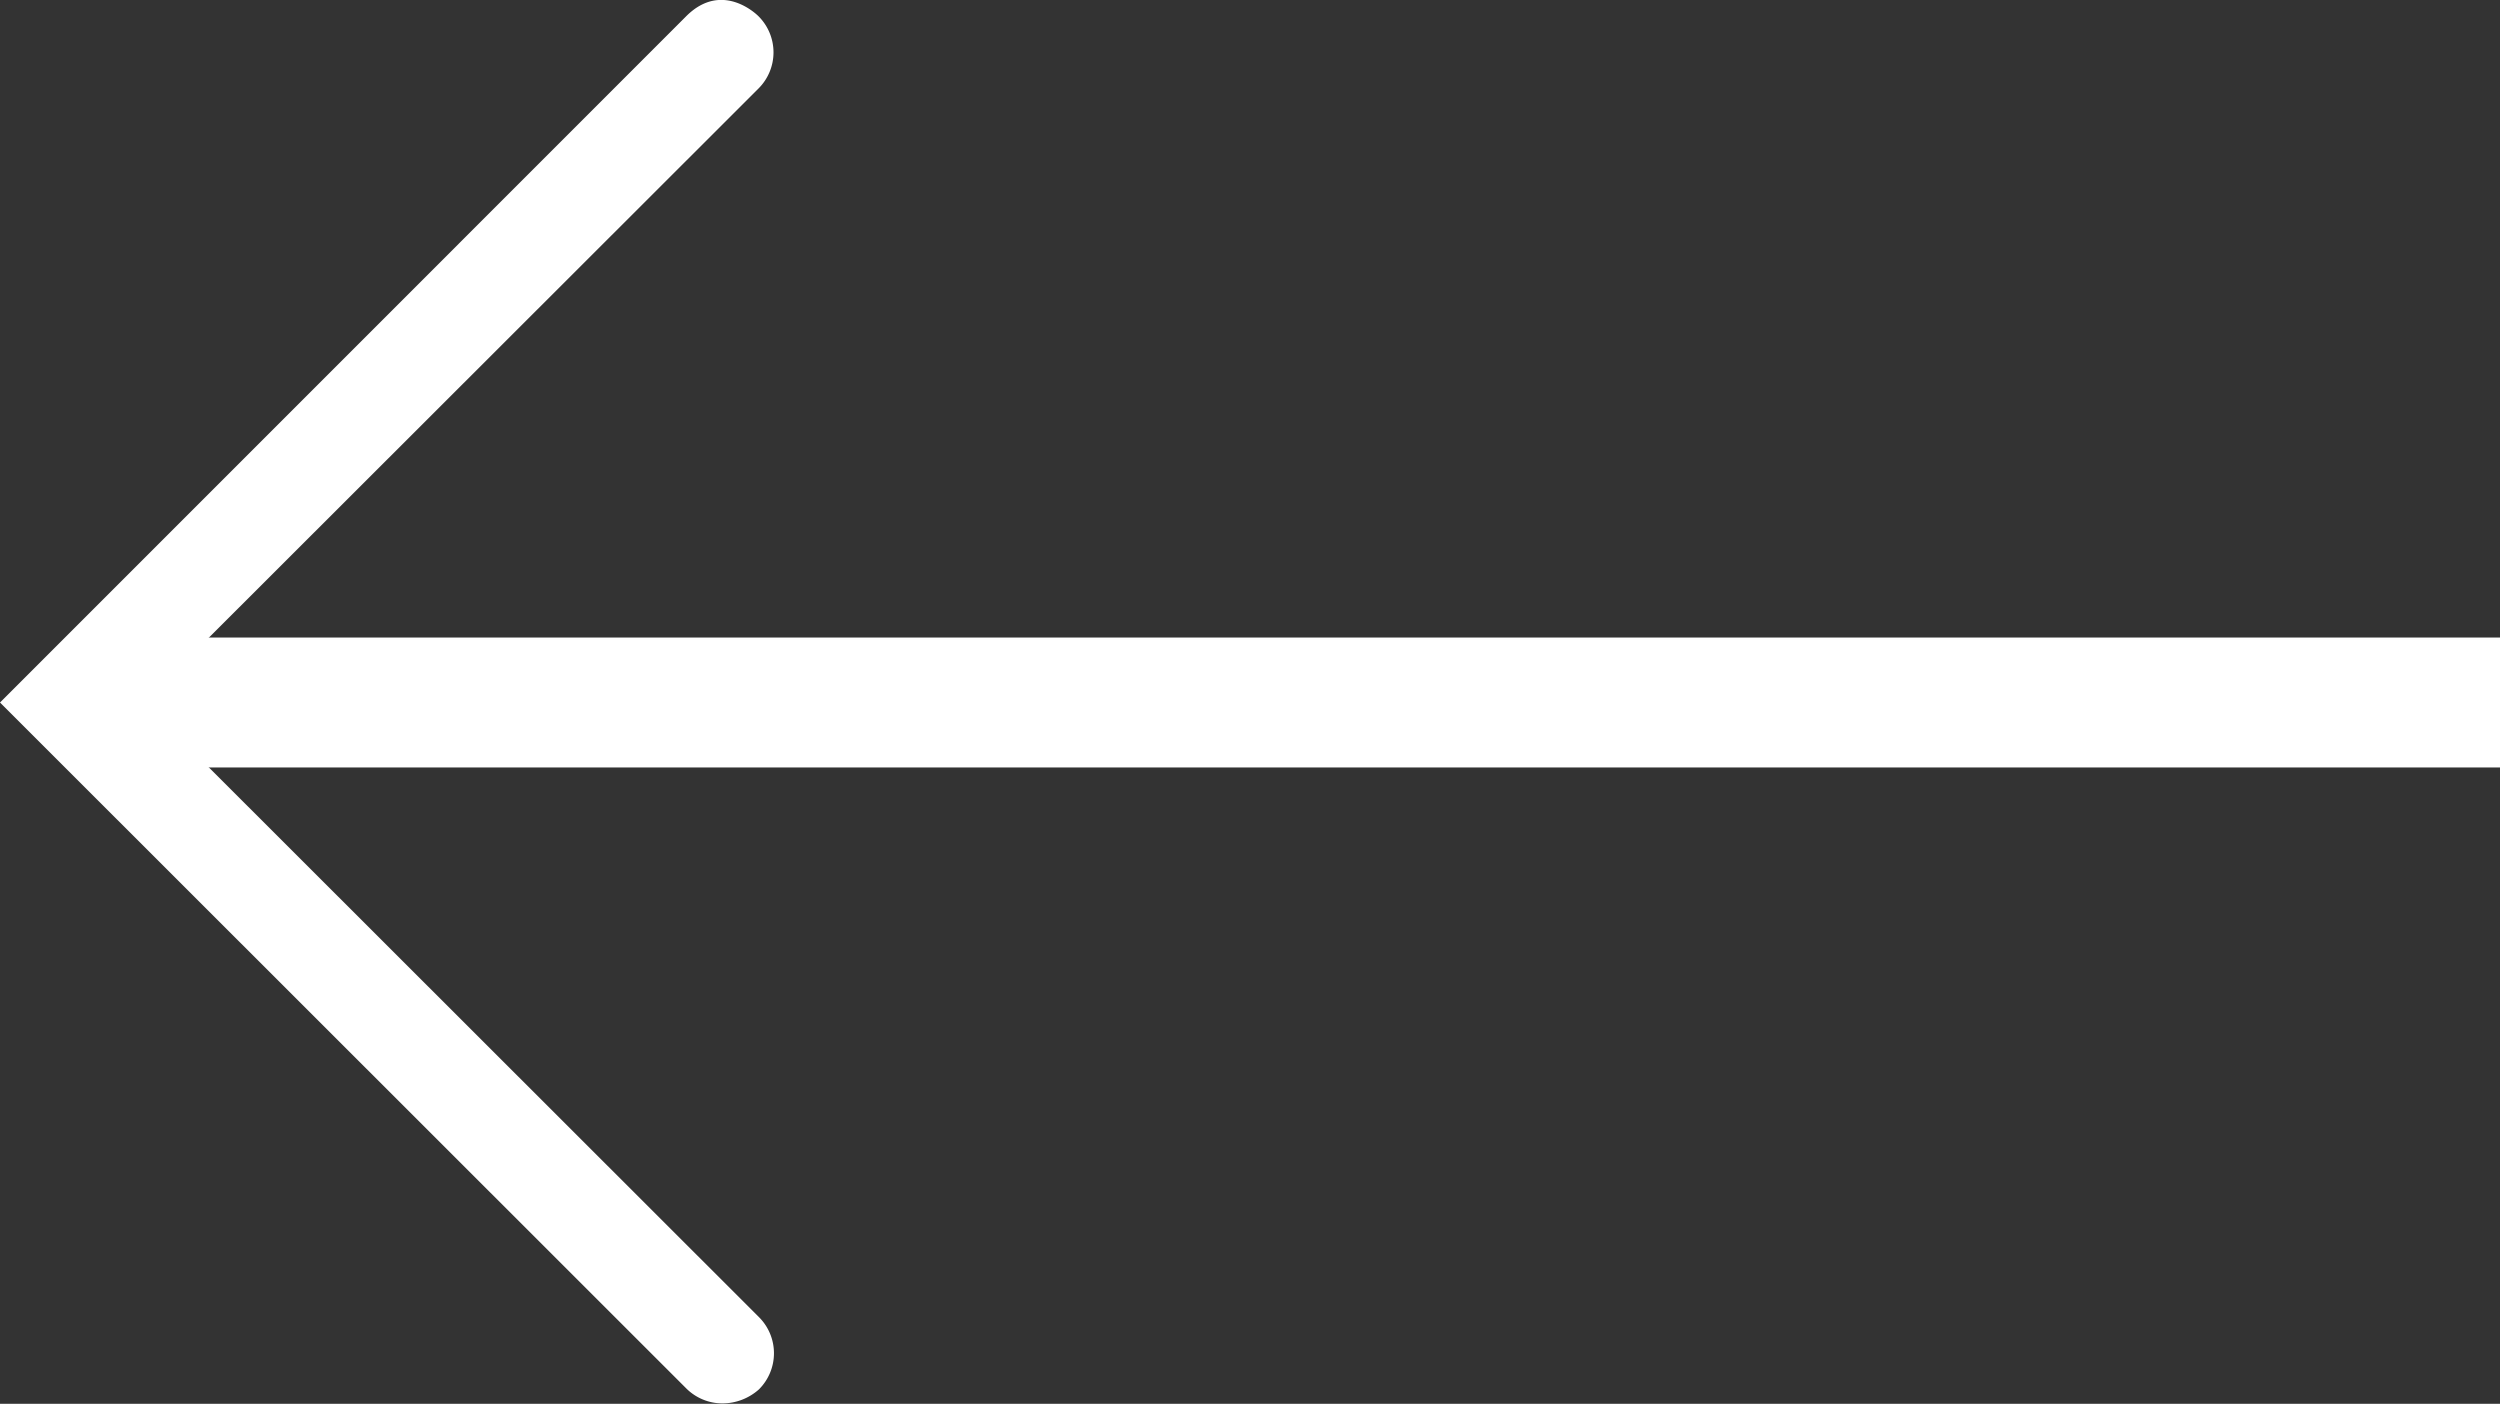
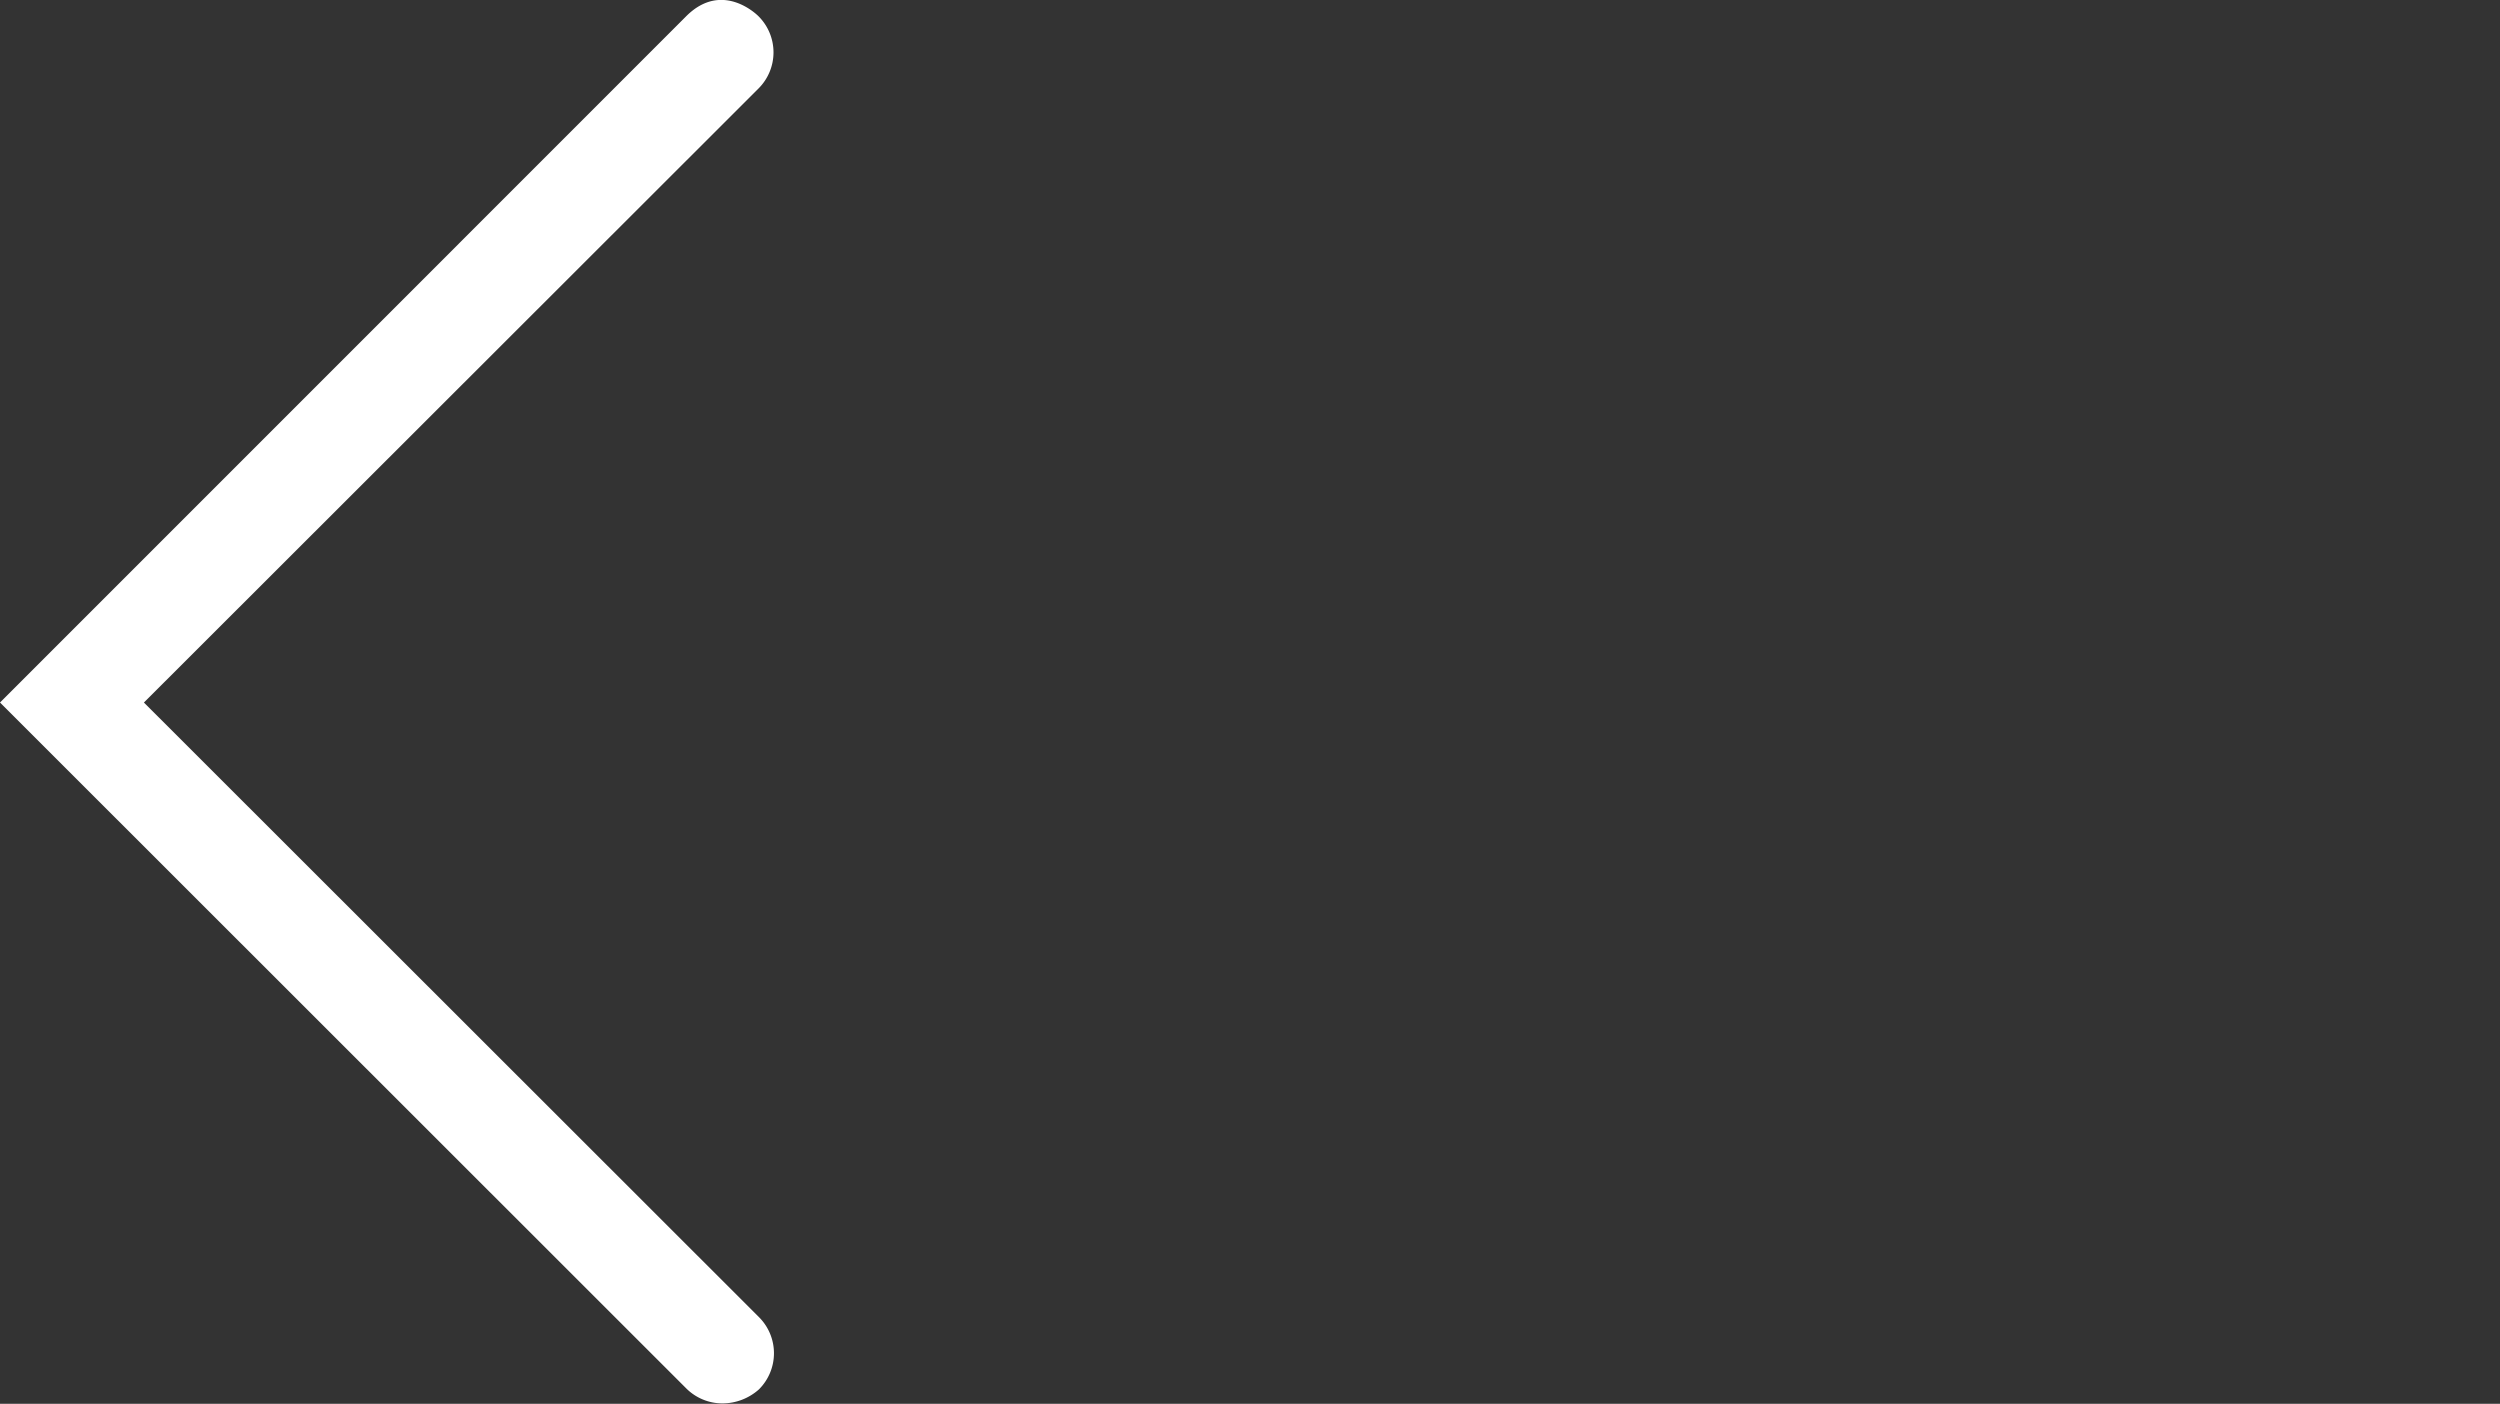
<svg xmlns="http://www.w3.org/2000/svg" viewBox="0 0 272.55 153.04">
  <rect x="0" y="0" width="272.55" height="153.04" fill="#333333" stroke="none" />
  <defs>
    <style>.cls-1,.cls-2{fill:#fff;}.cls-2{stroke:#fff;stroke-miterlimit:10;stroke-width:3px;}</style>
  </defs>
  <g id="Calque_2" data-name="Calque 2">
    <g id="Calque_1-2" data-name="Calque 1">
      <path class="cls-1" d="M0,76.59,74.81,1.77c4-4,7.88,0,7.88,0a5.56,5.56,0,0,1,0,7.88l-67,66.94,67.05,67a5.56,5.56,0,0,1,0,7.88A6,6,0,0,1,78.75,153h0a5.59,5.59,0,0,1-3.94-1.64L0,76.59" />
-       <path class="cls-2" d="M272.55,82.17H14A5.58,5.58,0,1,1,14,71H272.55" />
    </g>
  </g>
</svg>